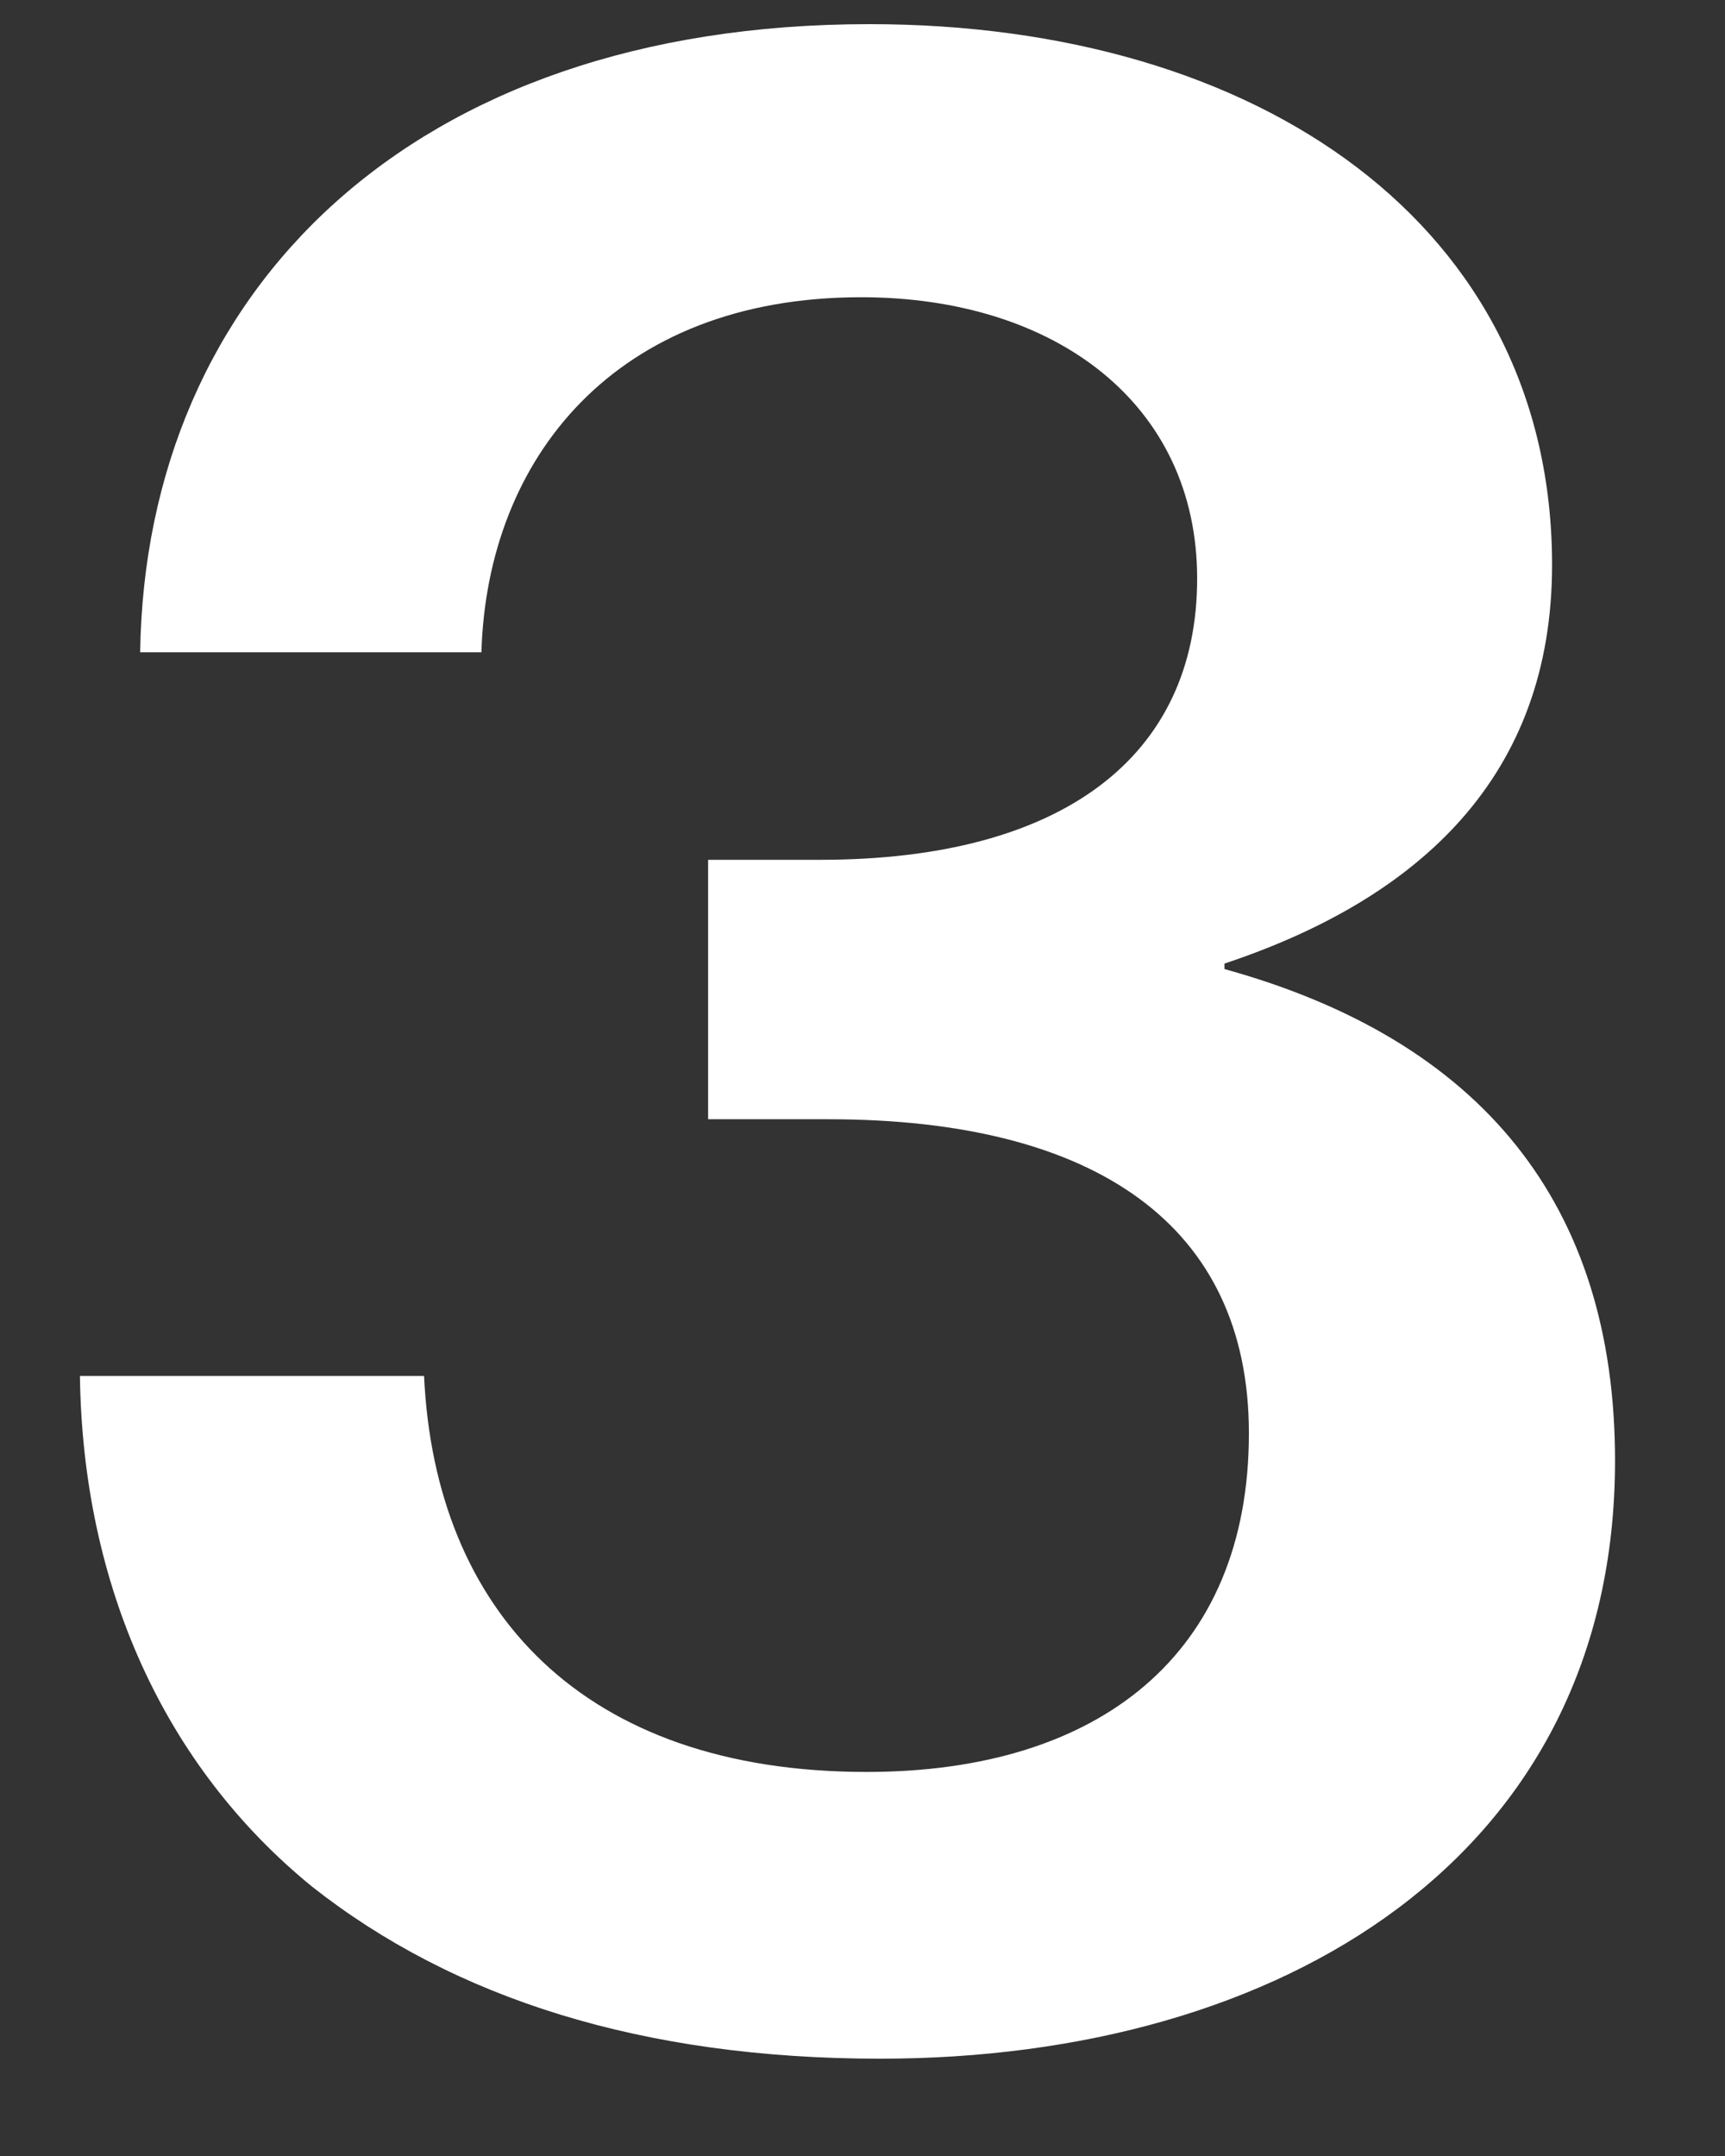
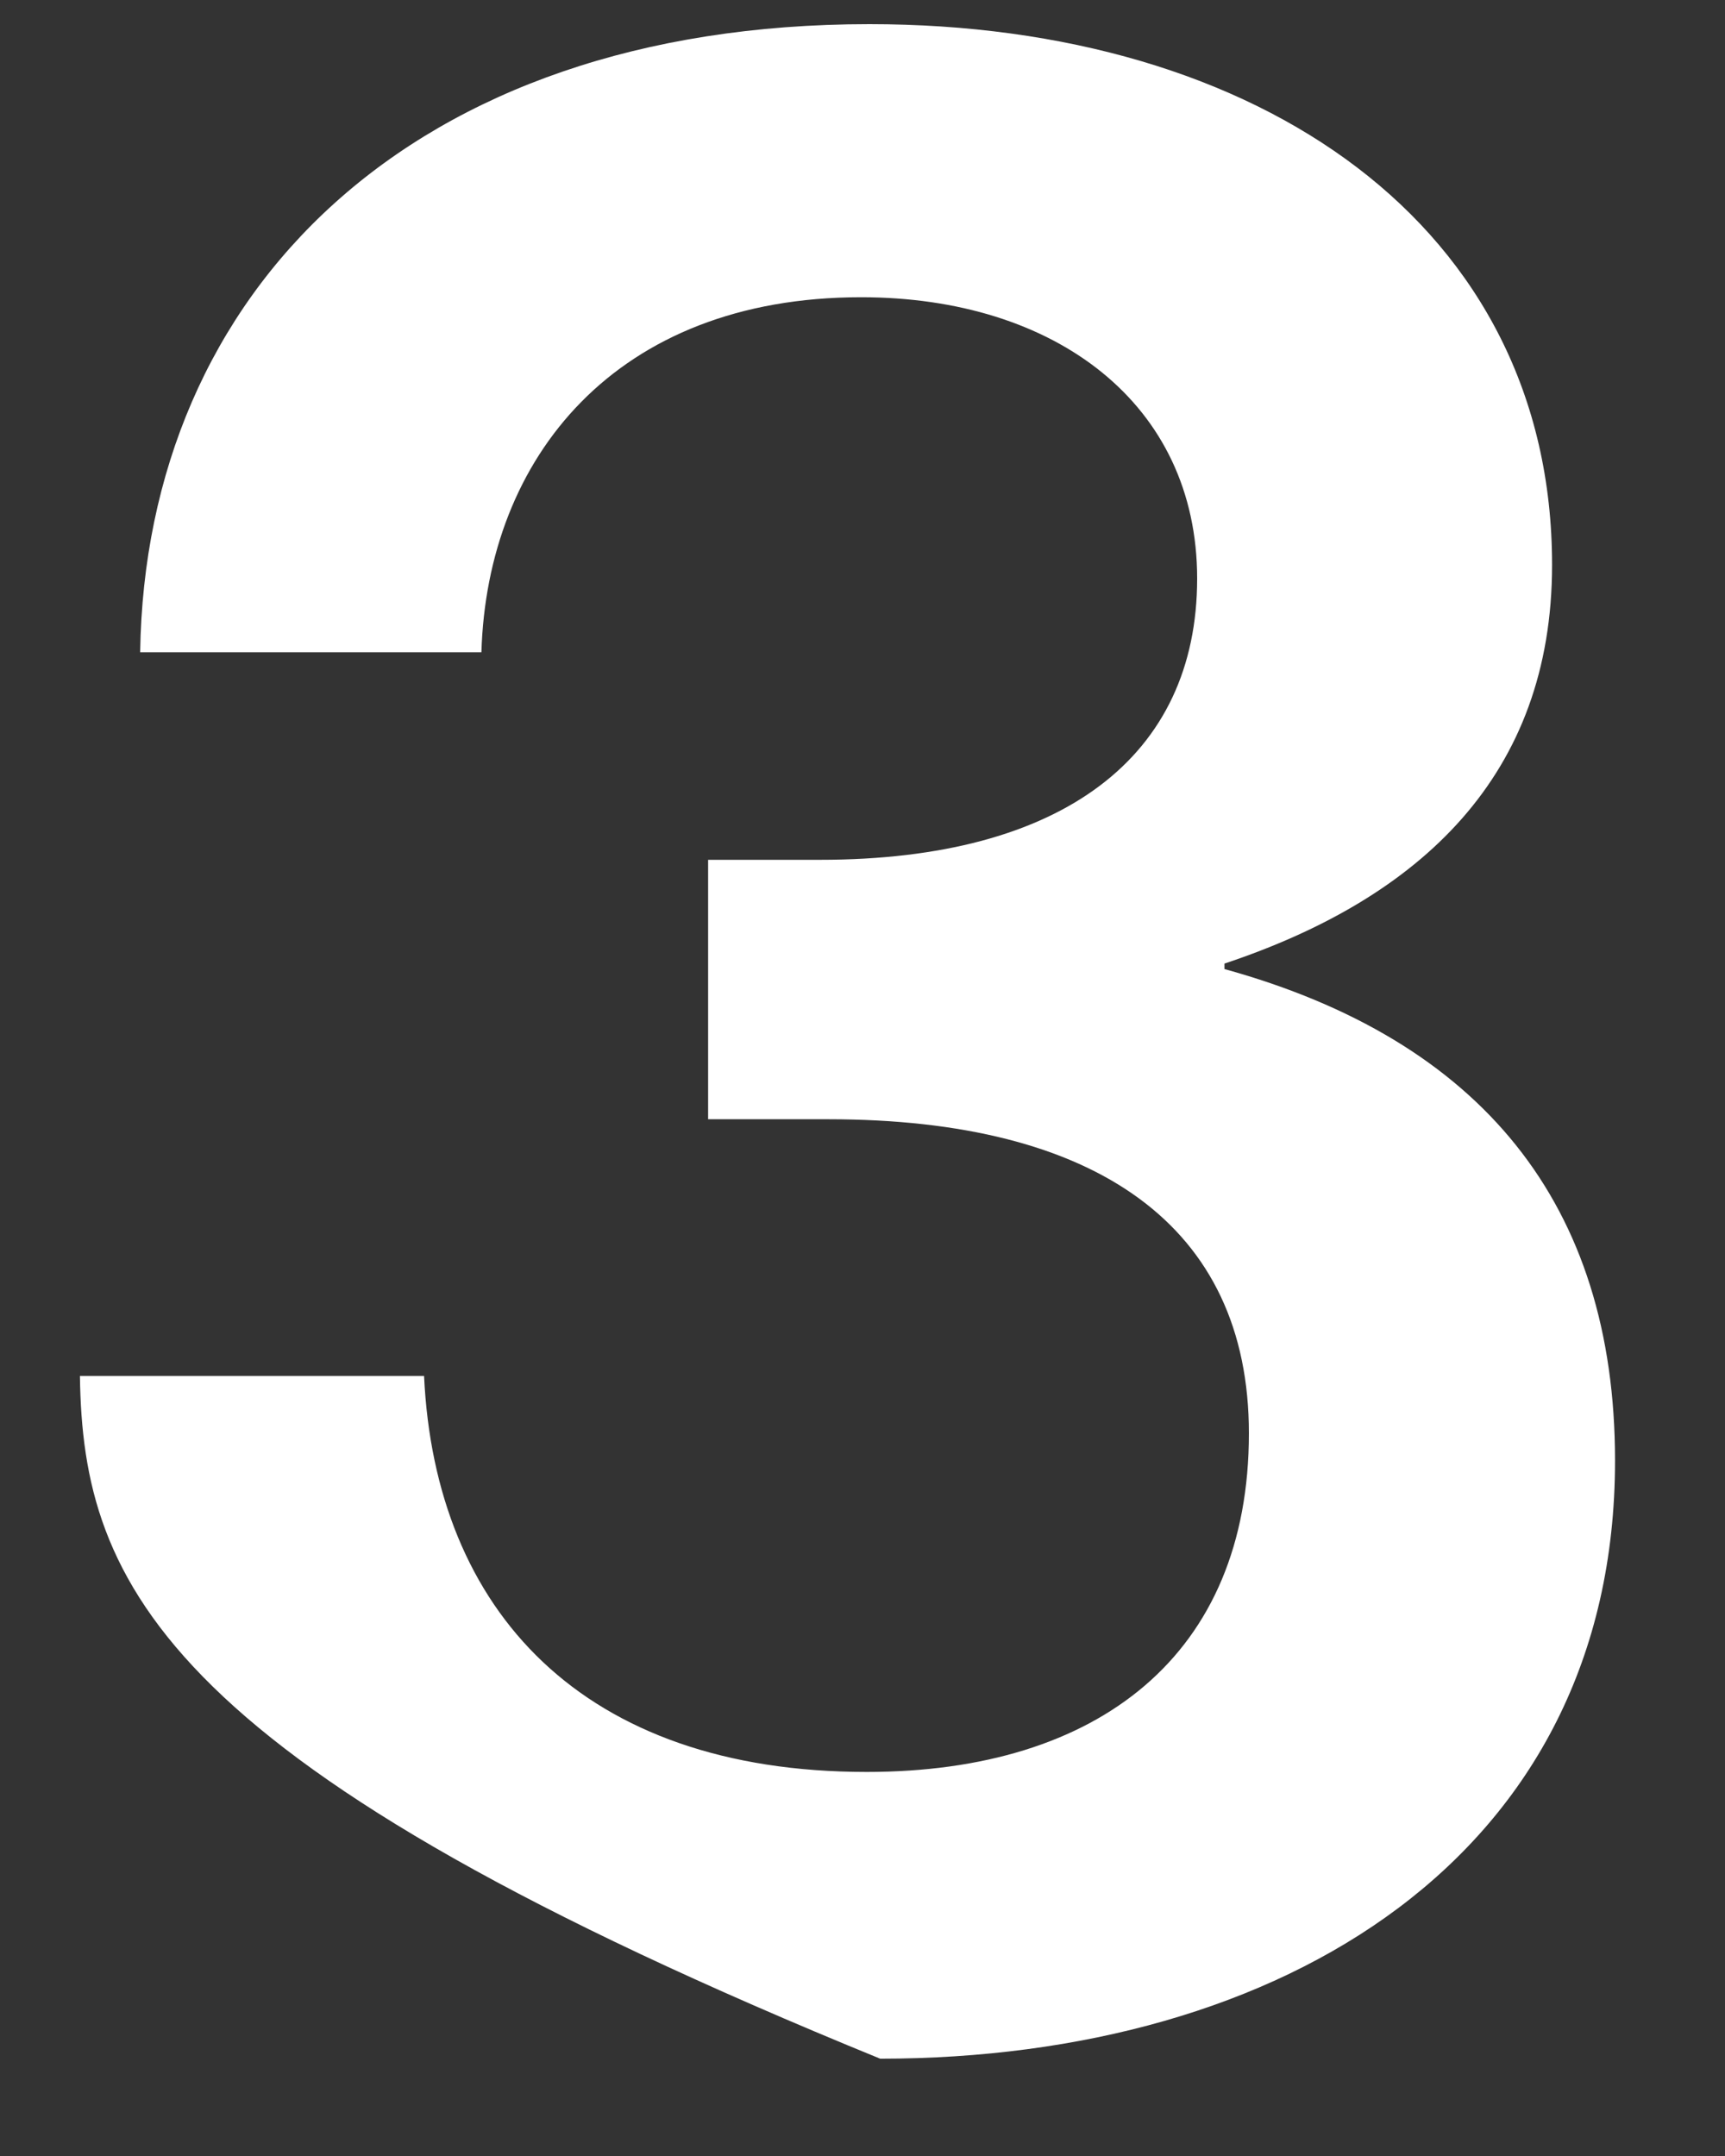
<svg xmlns="http://www.w3.org/2000/svg" width="12" height="15" viewBox="0 0 12 15" fill="none">
  <rect x="0" y="0" width="12" height="15" fill="#333333" stroke="none" />
-   <path d="M6.123 14.323C4.471 14.323 3.159 13.905 2.171 13.126C1.145 12.29 0.576 11.036 0.556 9.573H2.95C3.026 11.207 4.053 12.328 6.029 12.328C7.644 12.328 8.688 11.511 8.688 9.972C8.688 8.528 7.625 7.787 5.763 7.787H4.926V5.982H5.705C7.396 5.982 8.328 5.26 8.328 4.025C8.328 2.809 7.34 2.068 5.99 2.068C4.28 2.068 3.388 3.189 3.349 4.538H0.975C1.012 2.03 2.856 0.168 6.048 0.168C8.764 0.168 10.797 1.574 10.797 3.93C10.797 5.393 9.886 6.248 8.518 6.704V6.742C10.303 7.236 11.235 8.376 11.235 10.162C11.235 12.917 8.916 14.323 6.123 14.323Z" fill="white" />
+   <path d="M6.123 14.323C1.145 12.29 0.576 11.036 0.556 9.573H2.95C3.026 11.207 4.053 12.328 6.029 12.328C7.644 12.328 8.688 11.511 8.688 9.972C8.688 8.528 7.625 7.787 5.763 7.787H4.926V5.982H5.705C7.396 5.982 8.328 5.26 8.328 4.025C8.328 2.809 7.34 2.068 5.99 2.068C4.28 2.068 3.388 3.189 3.349 4.538H0.975C1.012 2.03 2.856 0.168 6.048 0.168C8.764 0.168 10.797 1.574 10.797 3.93C10.797 5.393 9.886 6.248 8.518 6.704V6.742C10.303 7.236 11.235 8.376 11.235 10.162C11.235 12.917 8.916 14.323 6.123 14.323Z" fill="white" />
</svg>